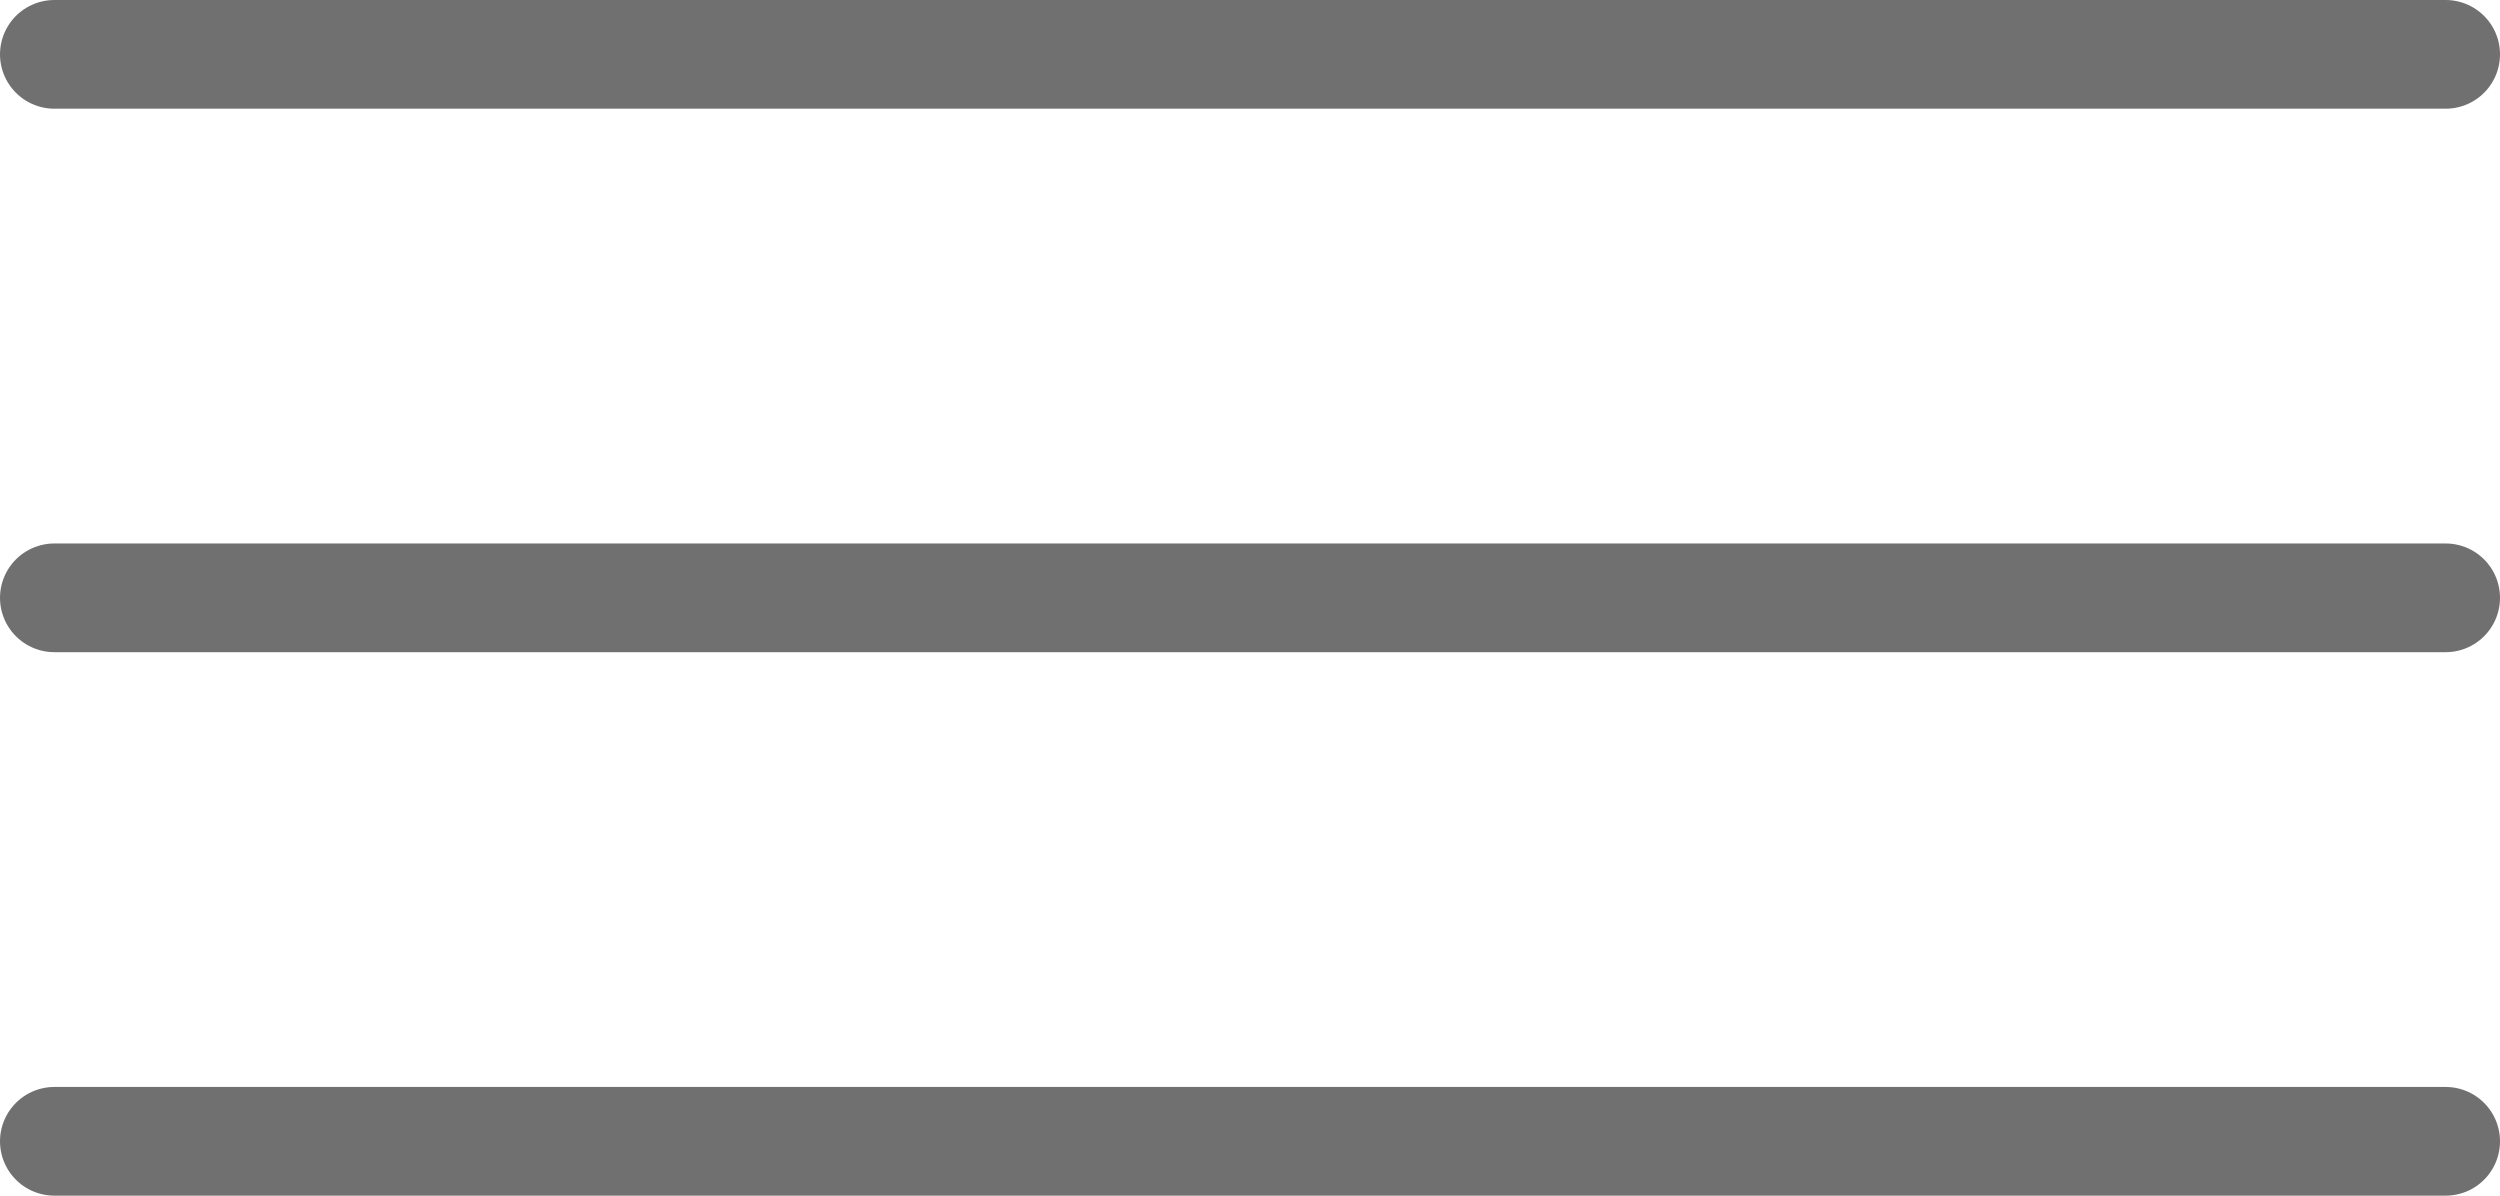
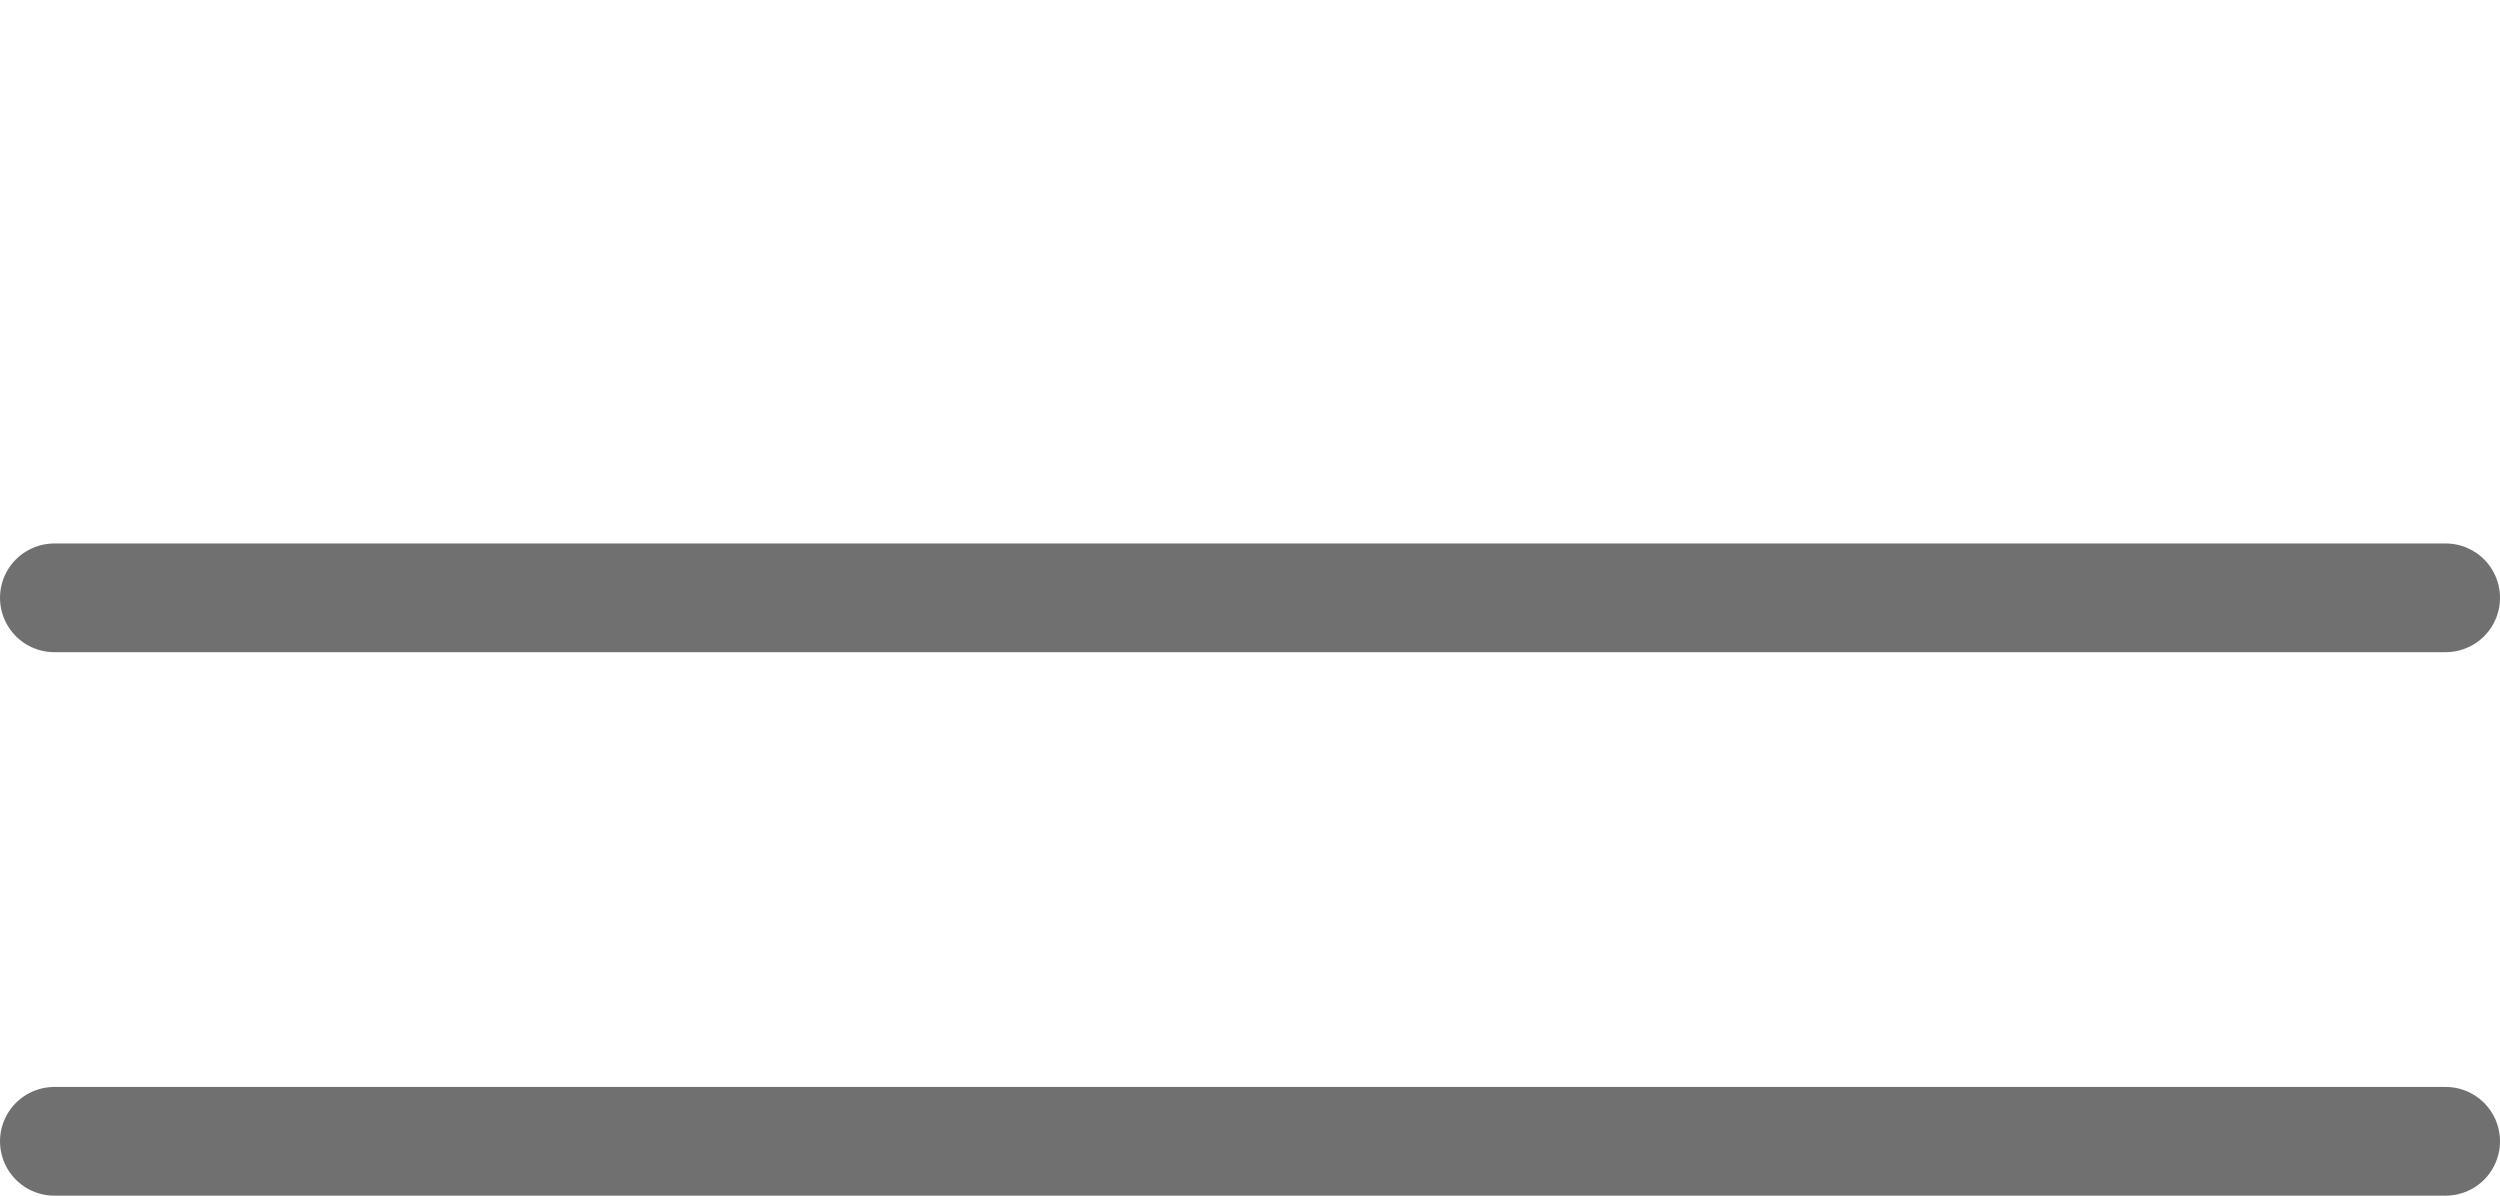
<svg xmlns="http://www.w3.org/2000/svg" width="46" height="22" viewBox="0 0 46 22">
  <g id="MENU" transform="translate(-1844.5 -34.5)">
-     <line id="Line_2" data-name="Line 2" x2="44" transform="translate(1845.5 35.5)" fill="none" stroke="#707070" stroke-linecap="round" stroke-width="2" />
    <line id="Line_3" data-name="Line 3" x2="44" transform="translate(1845.5 45.5)" fill="none" stroke="#707070" stroke-linecap="round" stroke-width="2" />
    <line id="Line_4" data-name="Line 4" x2="44" transform="translate(1845.5 55.5)" fill="none" stroke="#707070" stroke-linecap="round" stroke-width="2" />
  </g>
</svg>